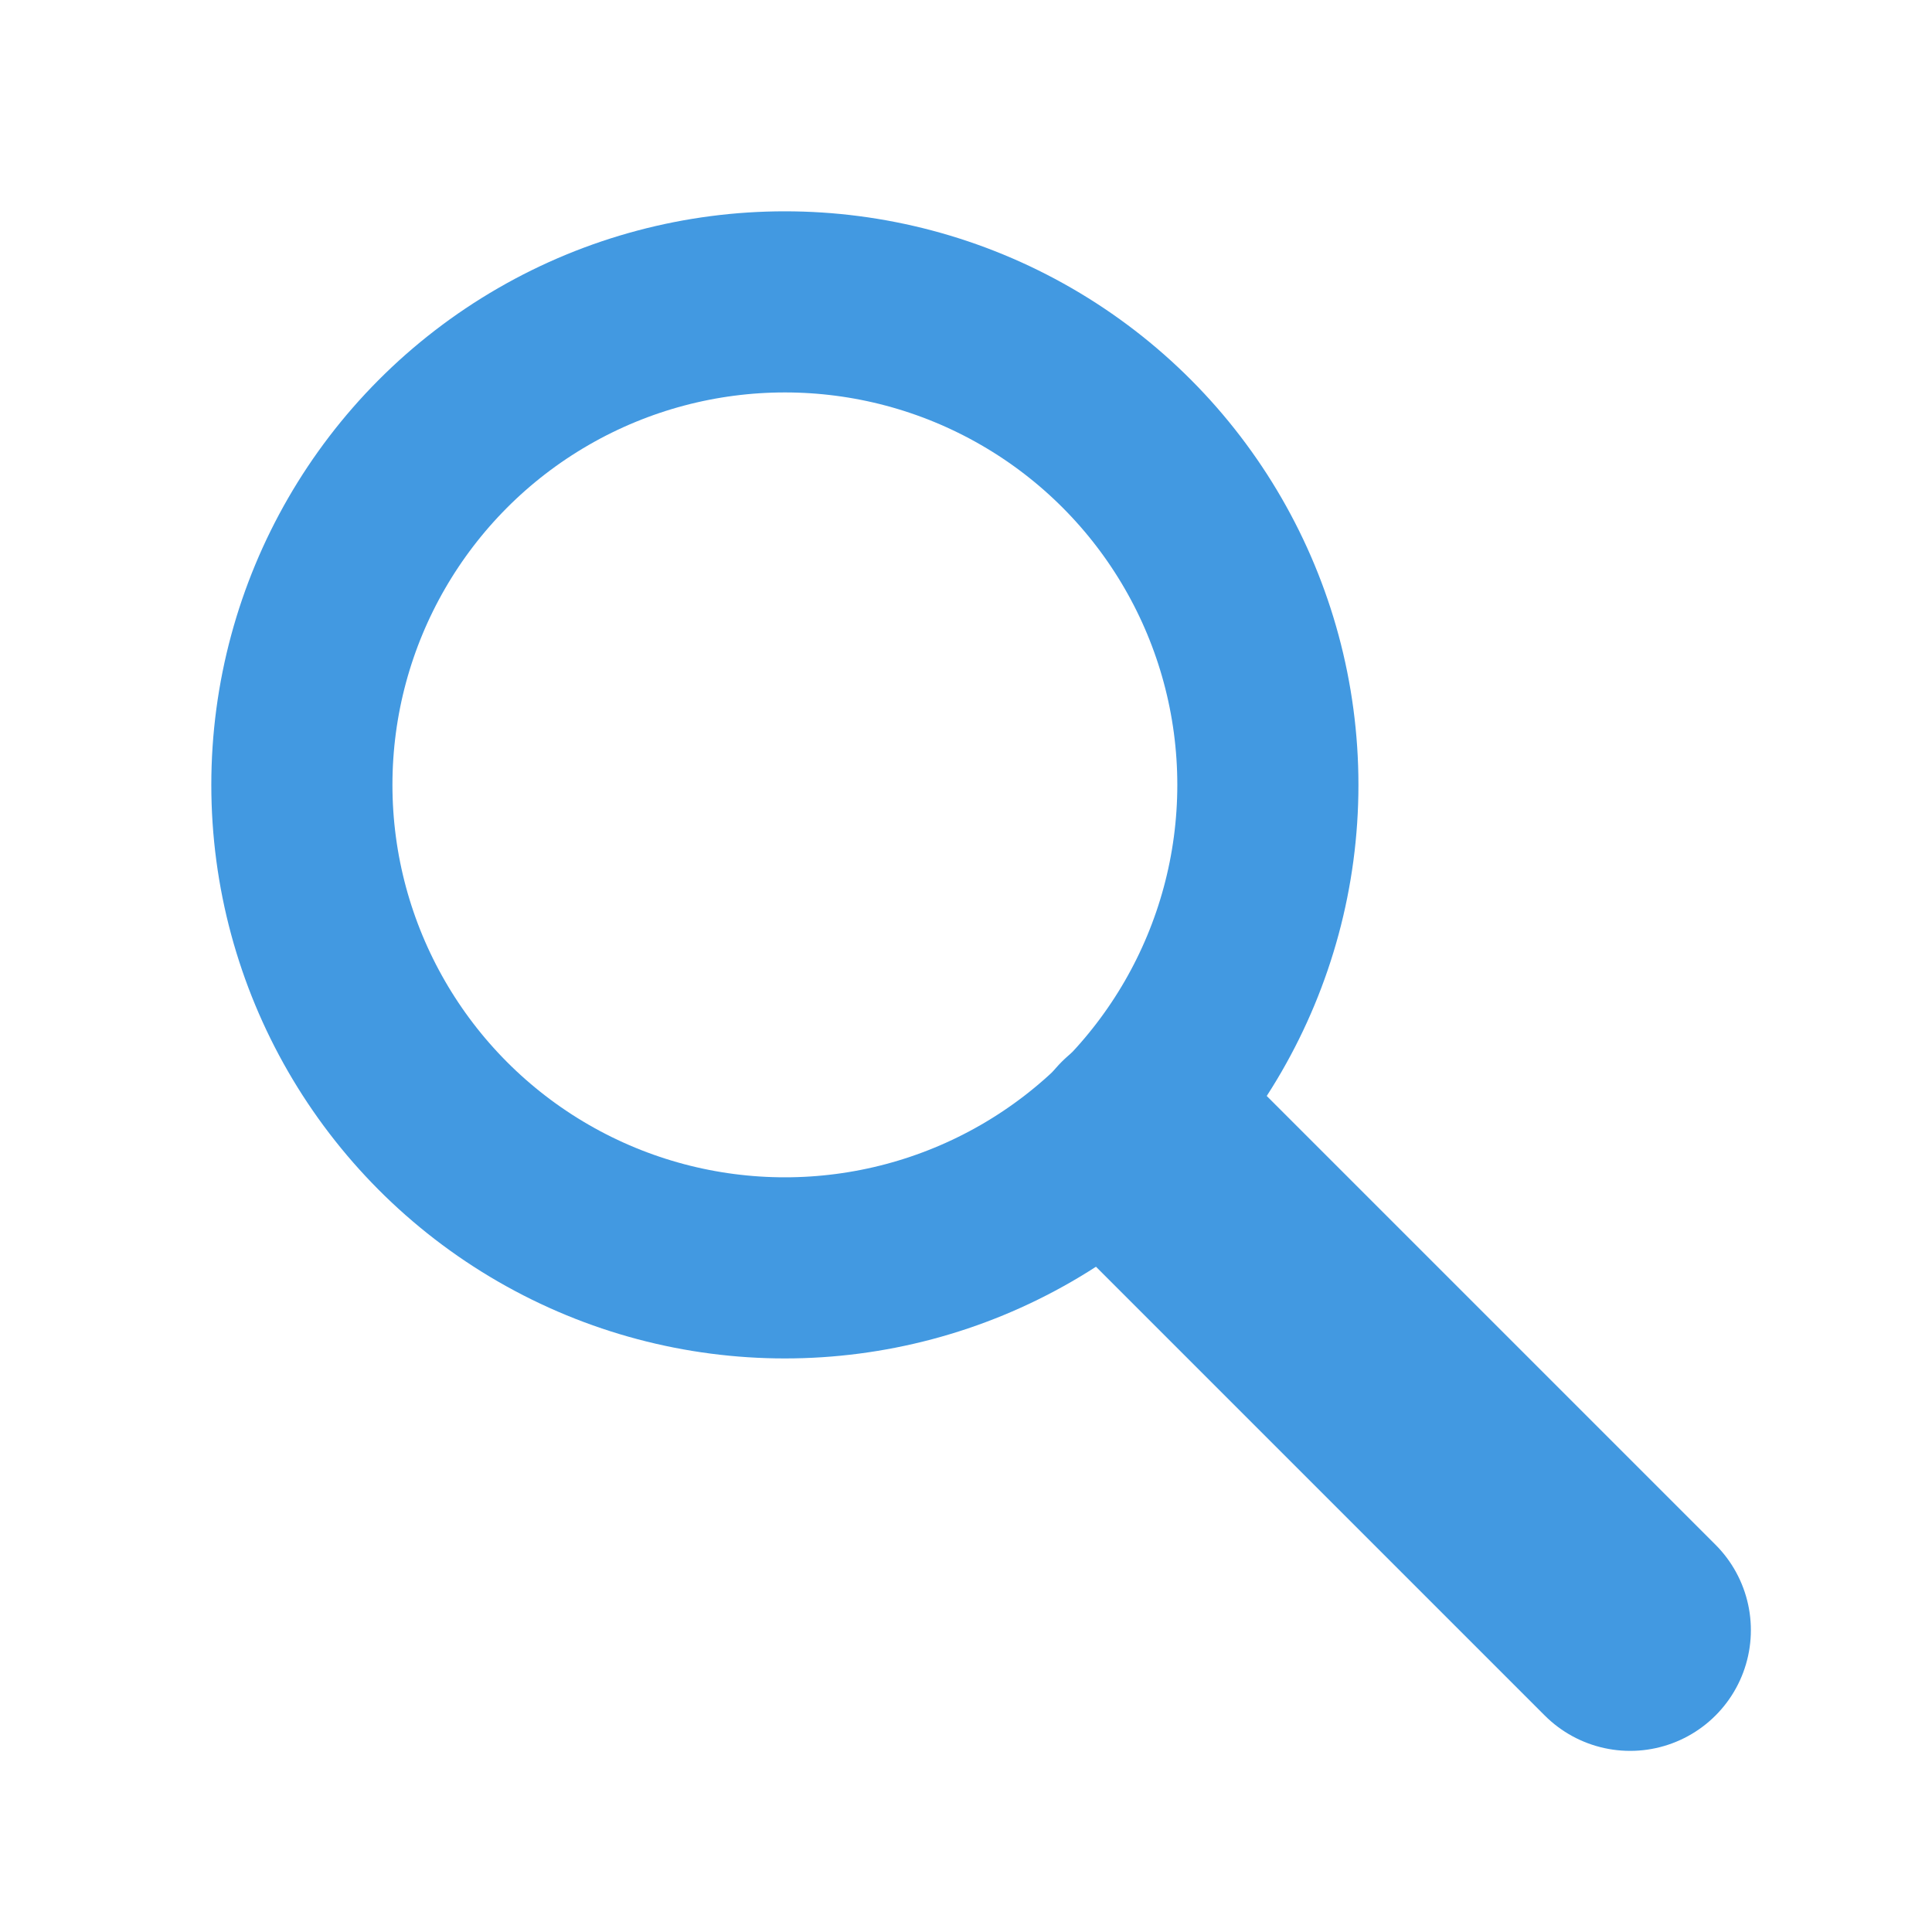
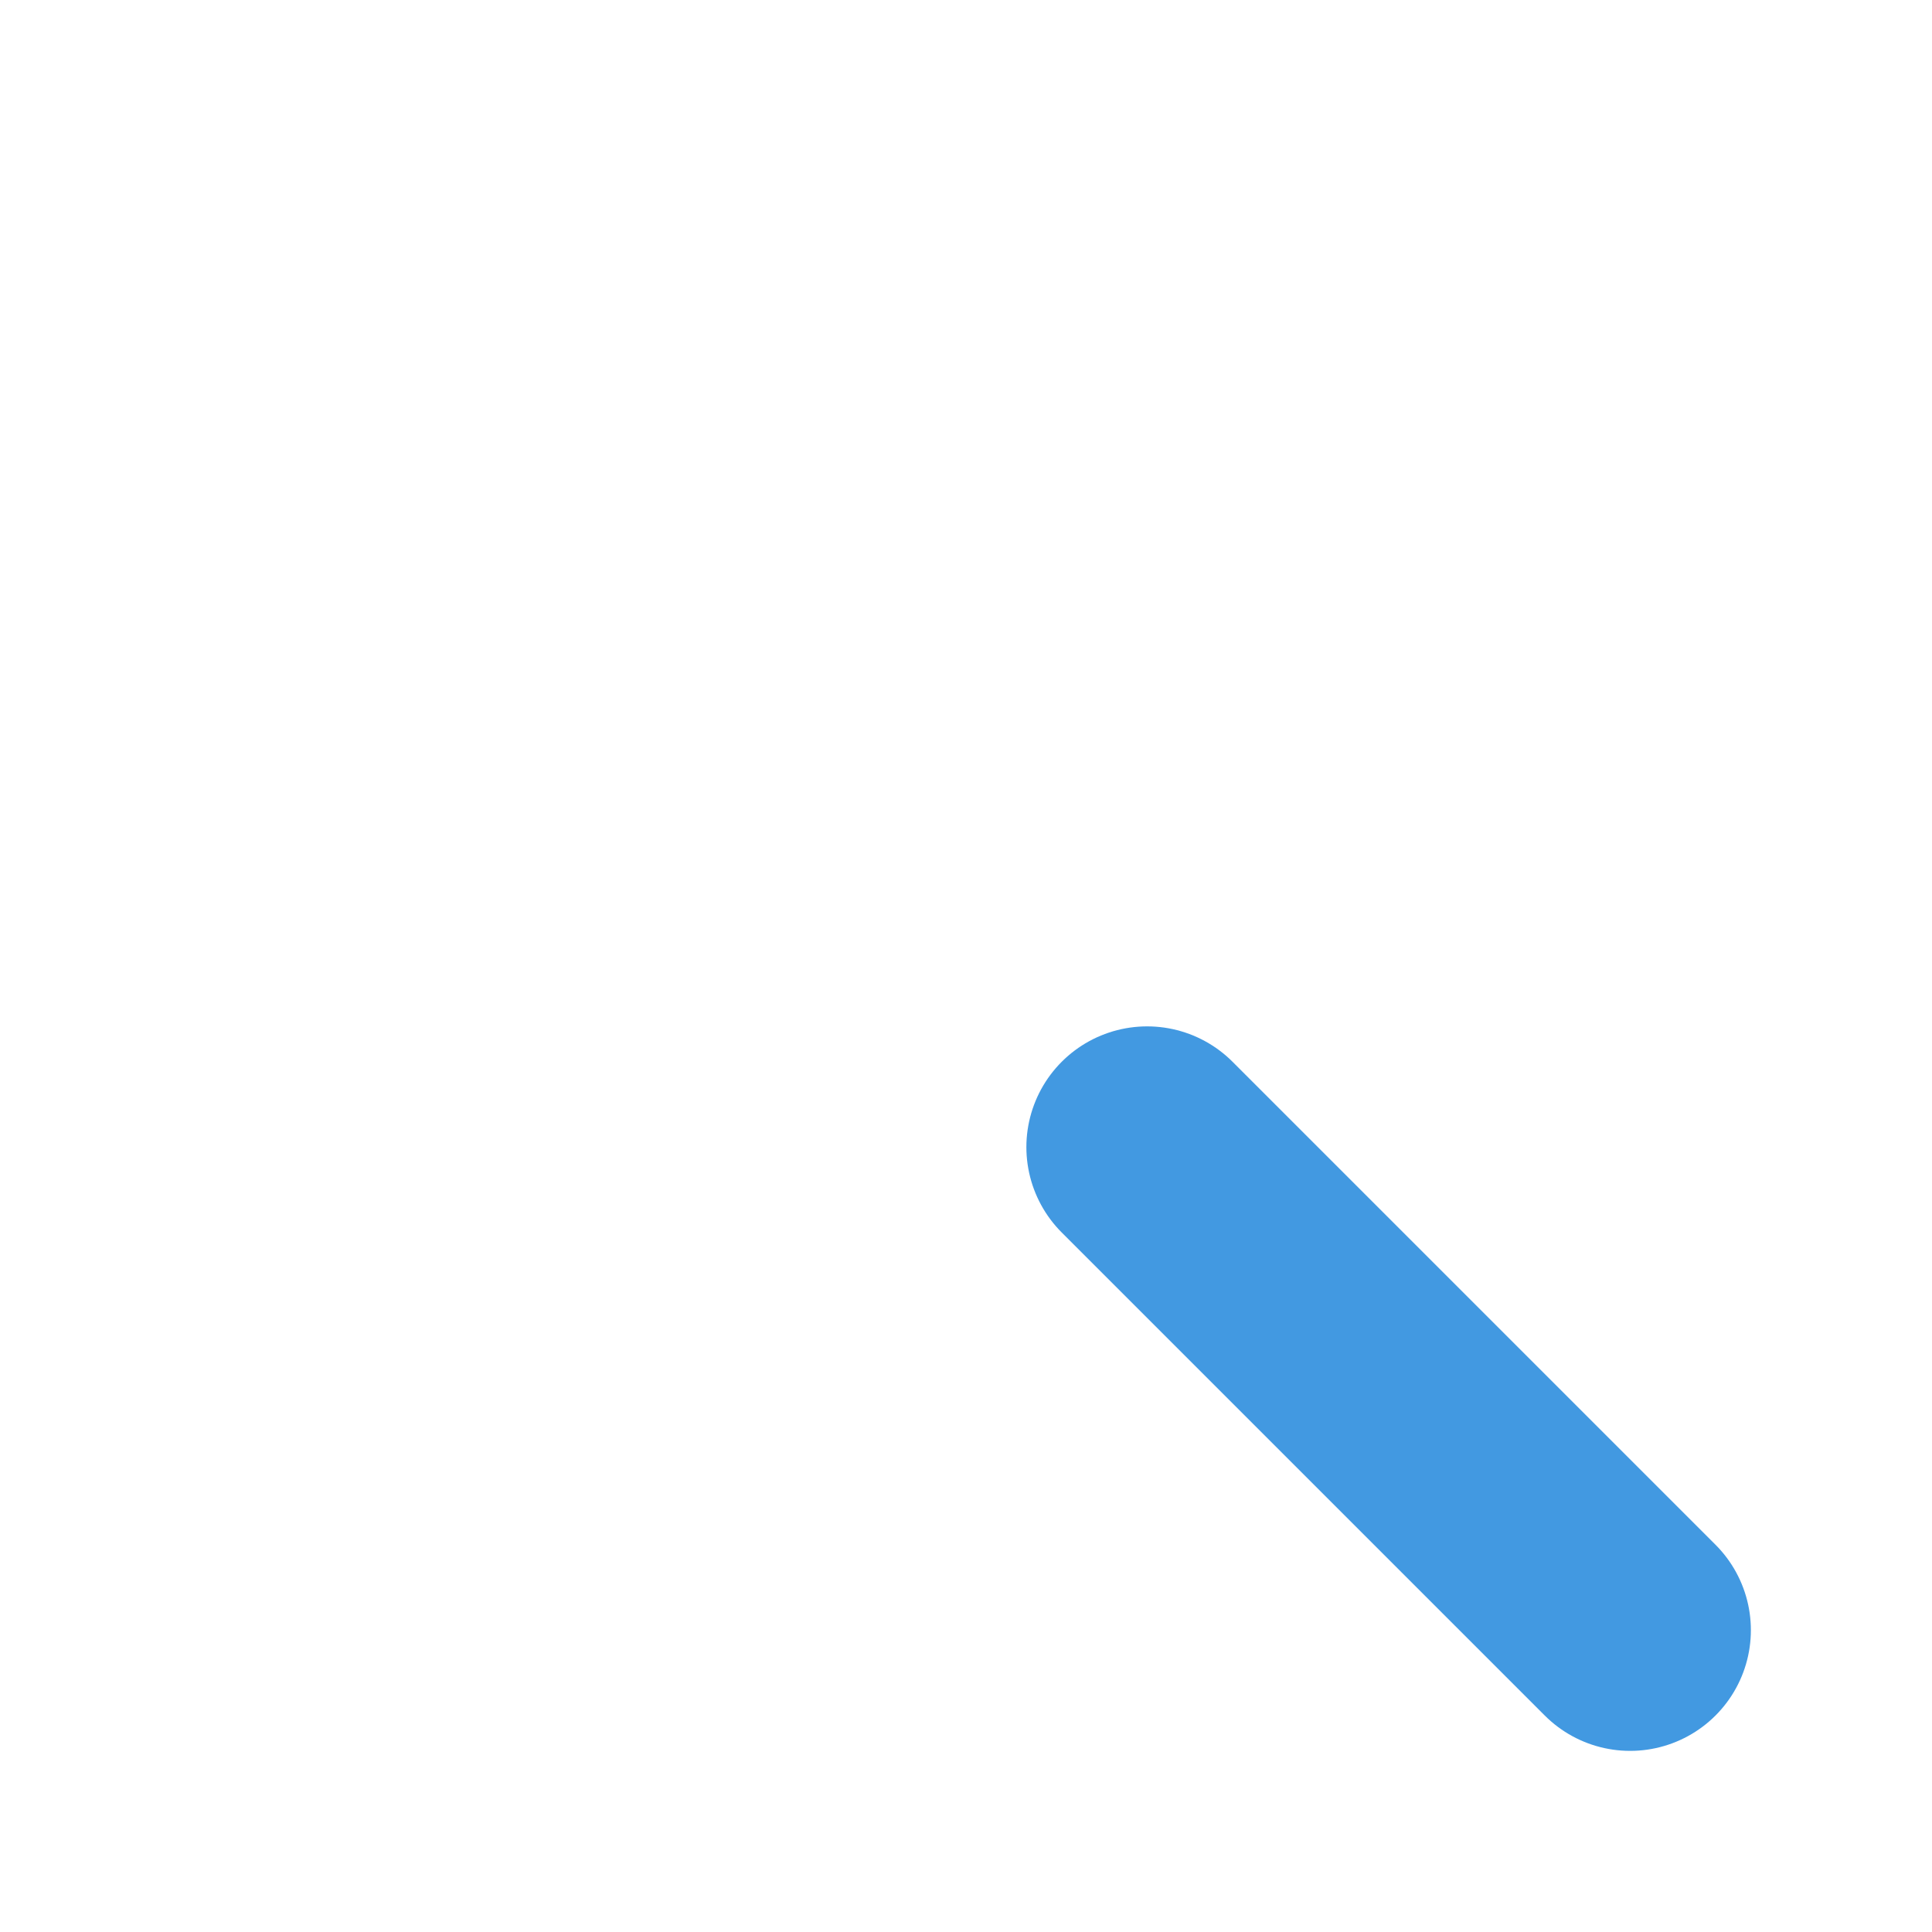
<svg xmlns="http://www.w3.org/2000/svg" width="32px" height="32px" viewBox="0 0 32 32" version="1.1">
  <title>Magnifying Glass</title>
  <g stroke="none" stroke-width="1" fill="none" fill-rule="evenodd">
-     <circle stroke="#4299E1" stroke-width="3" cx="13" cy="13" r="8" />
    <line x1="19" y1="19" x2="27" y2="27" stroke="#4299E1" stroke-width="4" stroke-linecap="round" />
  </g>
</svg>